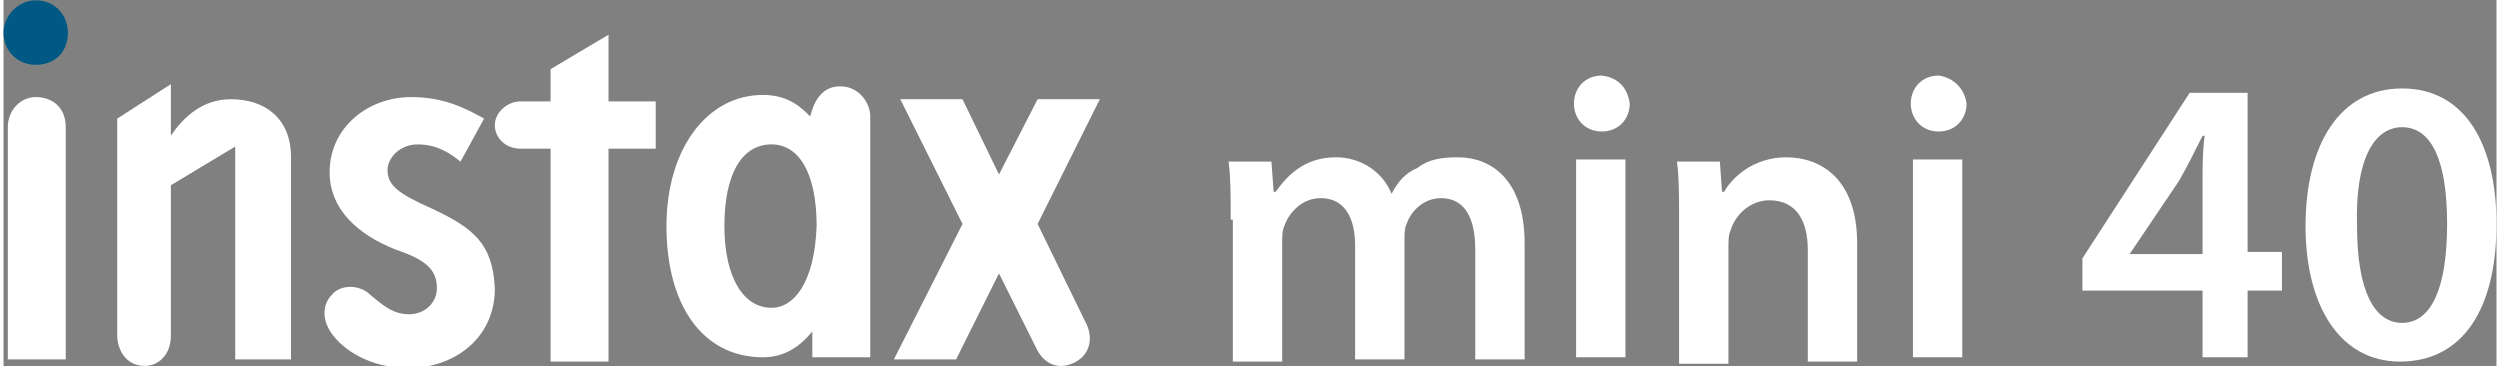
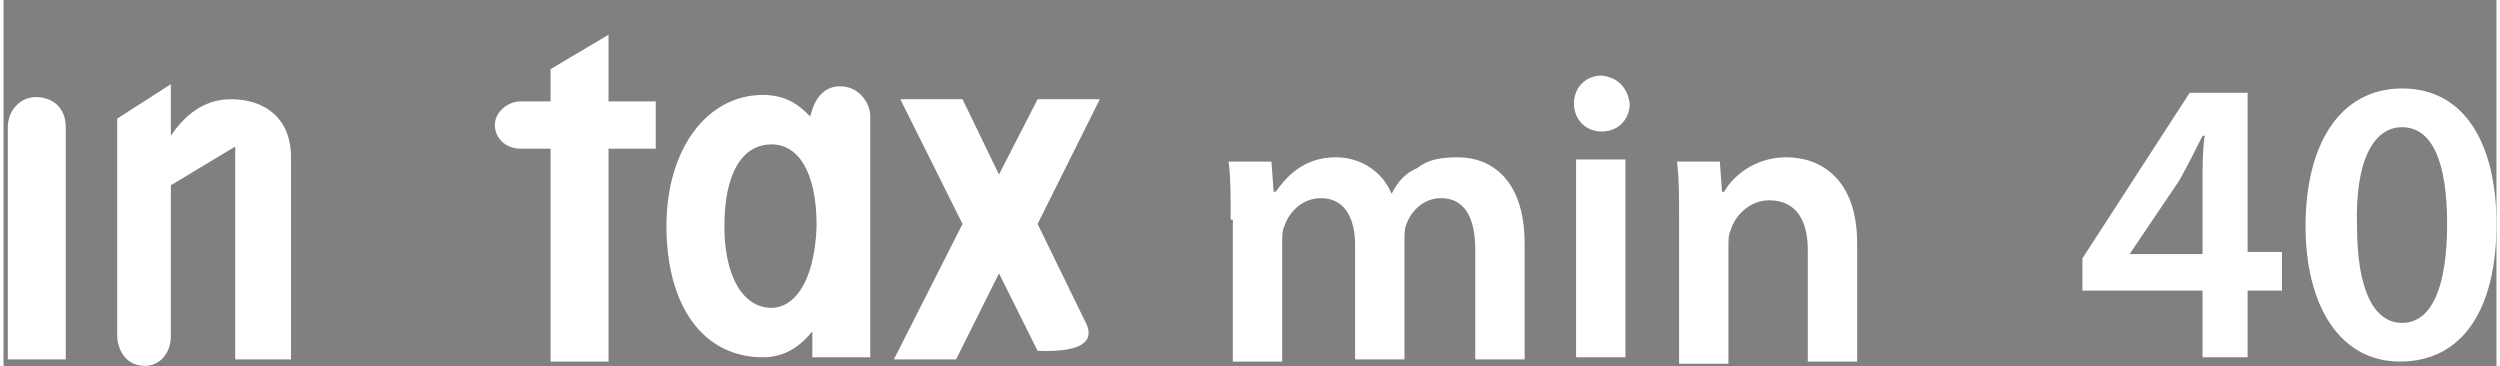
<svg xmlns="http://www.w3.org/2000/svg" width="355px" height="52px" viewBox="0 0 354 52" version="1.1">
  <rect x="0" y="0" width="354" height="52" fill="#808080" stroke="none" />
  <g id="surface1">
    <path style=" stroke:none;fill-rule:nonzero;fill:rgb(100%,100%,100%);fill-opacity:1;" d="M 174.258 31.191 C 174.258 27.832 174.258 25.082 173.953 22.945 L 180.047 22.945 L 180.352 27.223 L 180.656 27.223 C 182.18 25.082 184.617 22.336 189.188 22.336 C 192.84 22.336 195.887 24.473 197.105 27.527 C 198.02 25.695 199.238 24.473 200.762 23.863 C 202.285 22.641 204.113 22.336 206.551 22.336 C 211.121 22.336 215.996 25.391 215.996 34.551 L 215.996 51.039 L 208.988 51.039 L 208.988 35.465 C 208.988 30.887 207.465 28.137 204.113 28.137 C 201.676 28.137 199.848 29.969 199.238 31.801 C 198.934 32.414 198.934 33.328 198.934 34.246 L 198.934 51.039 L 191.926 51.039 L 191.926 34.855 C 191.926 30.887 190.406 28.137 187.055 28.137 C 184.312 28.137 182.484 30.273 181.875 32.105 C 181.57 32.719 181.57 33.633 181.57 34.551 L 181.57 51.344 L 174.562 51.344 L 174.562 31.191 Z M 174.258 31.191 " />
    <path style=" stroke:none;fill-rule:nonzero;fill:rgb(100%,100%,100%);fill-opacity:1;" d="M 230.922 14.703 C 230.922 16.84 229.398 18.672 226.961 18.672 C 224.523 18.672 223 16.84 223 14.703 C 223 12.562 224.523 10.73 226.961 10.73 C 229.398 11.039 230.617 12.562 230.922 14.703 M 223.305 22.641 L 230.312 22.641 L 230.312 50.734 L 223.305 50.734 Z M 223.305 22.641 " />
    <path style=" stroke:none;fill-rule:nonzero;fill:rgb(100%,100%,100%);fill-opacity:1;" d="M 237.93 31.191 C 237.93 27.832 237.93 25.082 237.625 22.945 L 243.719 22.945 L 244.023 27.223 L 244.328 27.223 C 245.547 25.082 248.594 22.336 253.16 22.336 C 258.035 22.336 263.215 25.391 263.215 34.551 L 263.215 51.344 L 256.207 51.344 L 256.207 35.465 C 256.207 31.496 254.684 28.441 250.727 28.441 C 247.984 28.441 245.852 30.582 245.242 32.719 C 244.938 33.328 244.938 34.246 244.938 35.16 L 244.938 51.648 L 237.93 51.648 Z M 237.93 31.191 " />
-     <path style=" stroke:none;fill-rule:nonzero;fill:rgb(100%,100%,100%);fill-opacity:1;" d="M 278.754 14.703 C 278.754 16.84 277.23 18.672 274.793 18.672 C 272.355 18.672 270.832 16.84 270.832 14.703 C 270.832 12.562 272.355 10.73 274.793 10.73 C 276.926 11.039 278.449 12.562 278.754 14.703 M 271.137 22.641 L 278.145 22.641 L 278.145 50.734 L 271.137 50.734 Z M 271.137 22.641 " />
    <path style=" stroke:none;fill-rule:nonzero;fill:rgb(100%,100%,100%);fill-opacity:1;" d="M 312.262 50.734 L 312.262 41.27 L 295.203 41.27 L 295.203 36.688 L 310.434 13.176 L 318.66 13.176 L 318.66 35.77 L 323.535 35.77 L 323.535 41.27 L 318.66 41.27 L 318.66 50.734 Z M 312.262 36.078 L 312.262 25.695 C 312.262 23.559 312.262 21.418 312.566 19.281 L 312.262 19.281 C 311.043 21.727 310.129 23.559 308.914 25.695 L 301.906 36.078 Z M 312.262 36.078 " />
    <path style=" stroke:none;fill-rule:nonzero;fill:rgb(100%,100%,100%);fill-opacity:1;" d="M 354 31.801 C 354 44.016 349.125 51.344 340.289 51.344 C 331.762 51.344 326.887 43.406 326.887 32.105 C 326.887 20.504 331.762 12.562 340.594 12.562 C 349.734 12.562 354 20.809 354 31.801 M 334.199 32.105 C 334.199 41.27 336.637 45.848 340.594 45.848 C 344.859 45.848 346.992 40.656 346.992 31.801 C 346.992 22.945 344.859 18.062 340.594 18.062 C 336.637 18.062 333.895 22.641 334.199 32.105 " />
    <path style=" stroke:none;fill-rule:nonzero;fill:rgb(100%,100%,100%);fill-opacity:1;" d="M 32.293 14.09 C 28.332 14.09 25.59 16.535 23.762 19.281 L 23.762 11.953 L 16.145 16.84 L 16.145 47.68 C 16.145 49.207 17.059 51.957 20.105 51.957 C 21.934 51.957 23.762 50.43 23.762 47.68 L 23.762 26.305 L 32.902 20.809 L 32.902 51.039 L 40.824 51.039 L 40.824 22.336 C 40.824 16.84 37.168 14.09 32.293 14.09 " />
    <path style=" stroke:none;fill-rule:nonzero;fill:rgb(100%,100%,100%);fill-opacity:1;" d="M 4.57 13.785 C 2.438 13.785 0.609 15.617 0.609 18.062 L 0.609 51.039 L 8.836 51.039 L 8.836 18.062 C 8.836 15.312 7.008 13.785 4.57 13.785 " />
-     <path style=" stroke:none;fill-rule:nonzero;fill:rgb(0%,34.902%,51.765%);fill-opacity:1;" d="M 4.57 9.207 C 7.312 9.207 9.141 7.375 9.141 4.625 C 9.141 2.184 7.312 0.043 4.57 0.043 C 2.133 0.043 0 2.184 0 4.625 C 0 7.375 2.133 9.207 4.57 9.207 " />
-     <path style=" stroke:none;fill-rule:nonzero;fill:rgb(100%,100%,100%);fill-opacity:1;" d="M 60.93 29.664 C 56.055 27.527 54.531 26.305 54.531 24.168 C 54.531 22.336 56.359 20.504 58.797 20.504 C 61.539 20.504 63.367 21.727 64.891 22.945 L 68.242 16.84 C 65.5 15.312 62.453 13.785 57.883 13.785 C 51.789 13.785 46.305 18.062 46.305 24.473 C 46.305 29.664 50.266 33.328 55.75 35.465 C 60.32 36.992 61.539 38.52 61.539 40.961 C 61.539 42.793 60.016 44.625 57.578 44.625 C 55.141 44.625 53.617 43.102 52.094 41.879 C 50.57 40.352 47.828 40.352 46.609 41.879 C 45.391 43.102 45.086 45.238 46.609 47.375 C 48.133 49.512 51.789 52.262 57.578 52.262 C 63.672 52.262 69.766 48.289 69.766 40.961 C 69.461 34.551 66.719 32.414 60.93 29.664 " />
    <path style=" stroke:none;fill-rule:nonzero;fill:rgb(100%,100%,100%);fill-opacity:1;" d="M 85.91 14.395 L 85.91 4.93 L 77.684 9.816 L 77.684 14.395 L 73.422 14.395 C 71.594 14.395 69.766 15.922 69.766 17.754 C 69.766 19.586 71.289 21.113 73.422 21.113 L 77.684 21.113 L 77.684 51.344 L 85.91 51.344 L 85.91 21.113 L 92.613 21.113 L 92.613 14.395 Z M 85.91 14.395 " />
    <path style=" stroke:none;fill-rule:nonzero;fill:rgb(100%,100%,100%);fill-opacity:1;" d="M 118.812 12.258 C 116.375 12.258 115.156 14.09 114.547 16.535 C 113.328 15.312 111.5 13.48 107.844 13.48 C 99.926 13.48 94.137 21.113 94.137 32.105 C 94.137 43.406 99.316 50.734 107.844 50.734 C 111.195 50.734 113.328 48.902 114.852 47.07 L 114.852 50.734 L 123.078 50.734 L 123.078 16.535 C 123.078 14.703 121.555 12.258 118.812 12.258 M 109.062 43.711 C 105.102 43.711 102.363 39.438 102.363 32.105 C 102.363 24.777 104.797 20.504 109.062 20.504 C 112.719 20.504 115.461 24.168 115.461 32.105 C 115.156 40.352 112.109 43.711 109.062 43.711 " />
-     <path style=" stroke:none;fill-rule:nonzero;fill:rgb(100%,100%,100%);fill-opacity:1;" d="M 146.84 31.801 L 155.676 14.09 L 146.84 14.09 L 141.355 24.777 L 136.176 14.09 L 127.344 14.09 L 136.176 31.801 L 126.43 51.039 L 135.262 51.039 L 141.355 38.824 L 146.84 49.816 C 148.059 51.957 150.191 52.566 152.324 51.344 C 154.457 50.125 154.762 47.68 153.543 45.543 Z M 146.84 31.801 " />
+     <path style=" stroke:none;fill-rule:nonzero;fill:rgb(100%,100%,100%);fill-opacity:1;" d="M 146.84 31.801 L 155.676 14.09 L 146.84 14.09 L 141.355 24.777 L 136.176 14.09 L 127.344 14.09 L 136.176 31.801 L 126.43 51.039 L 135.262 51.039 L 141.355 38.824 L 146.84 49.816 C 154.457 50.125 154.762 47.68 153.543 45.543 Z M 146.84 31.801 " />
  </g>
</svg>